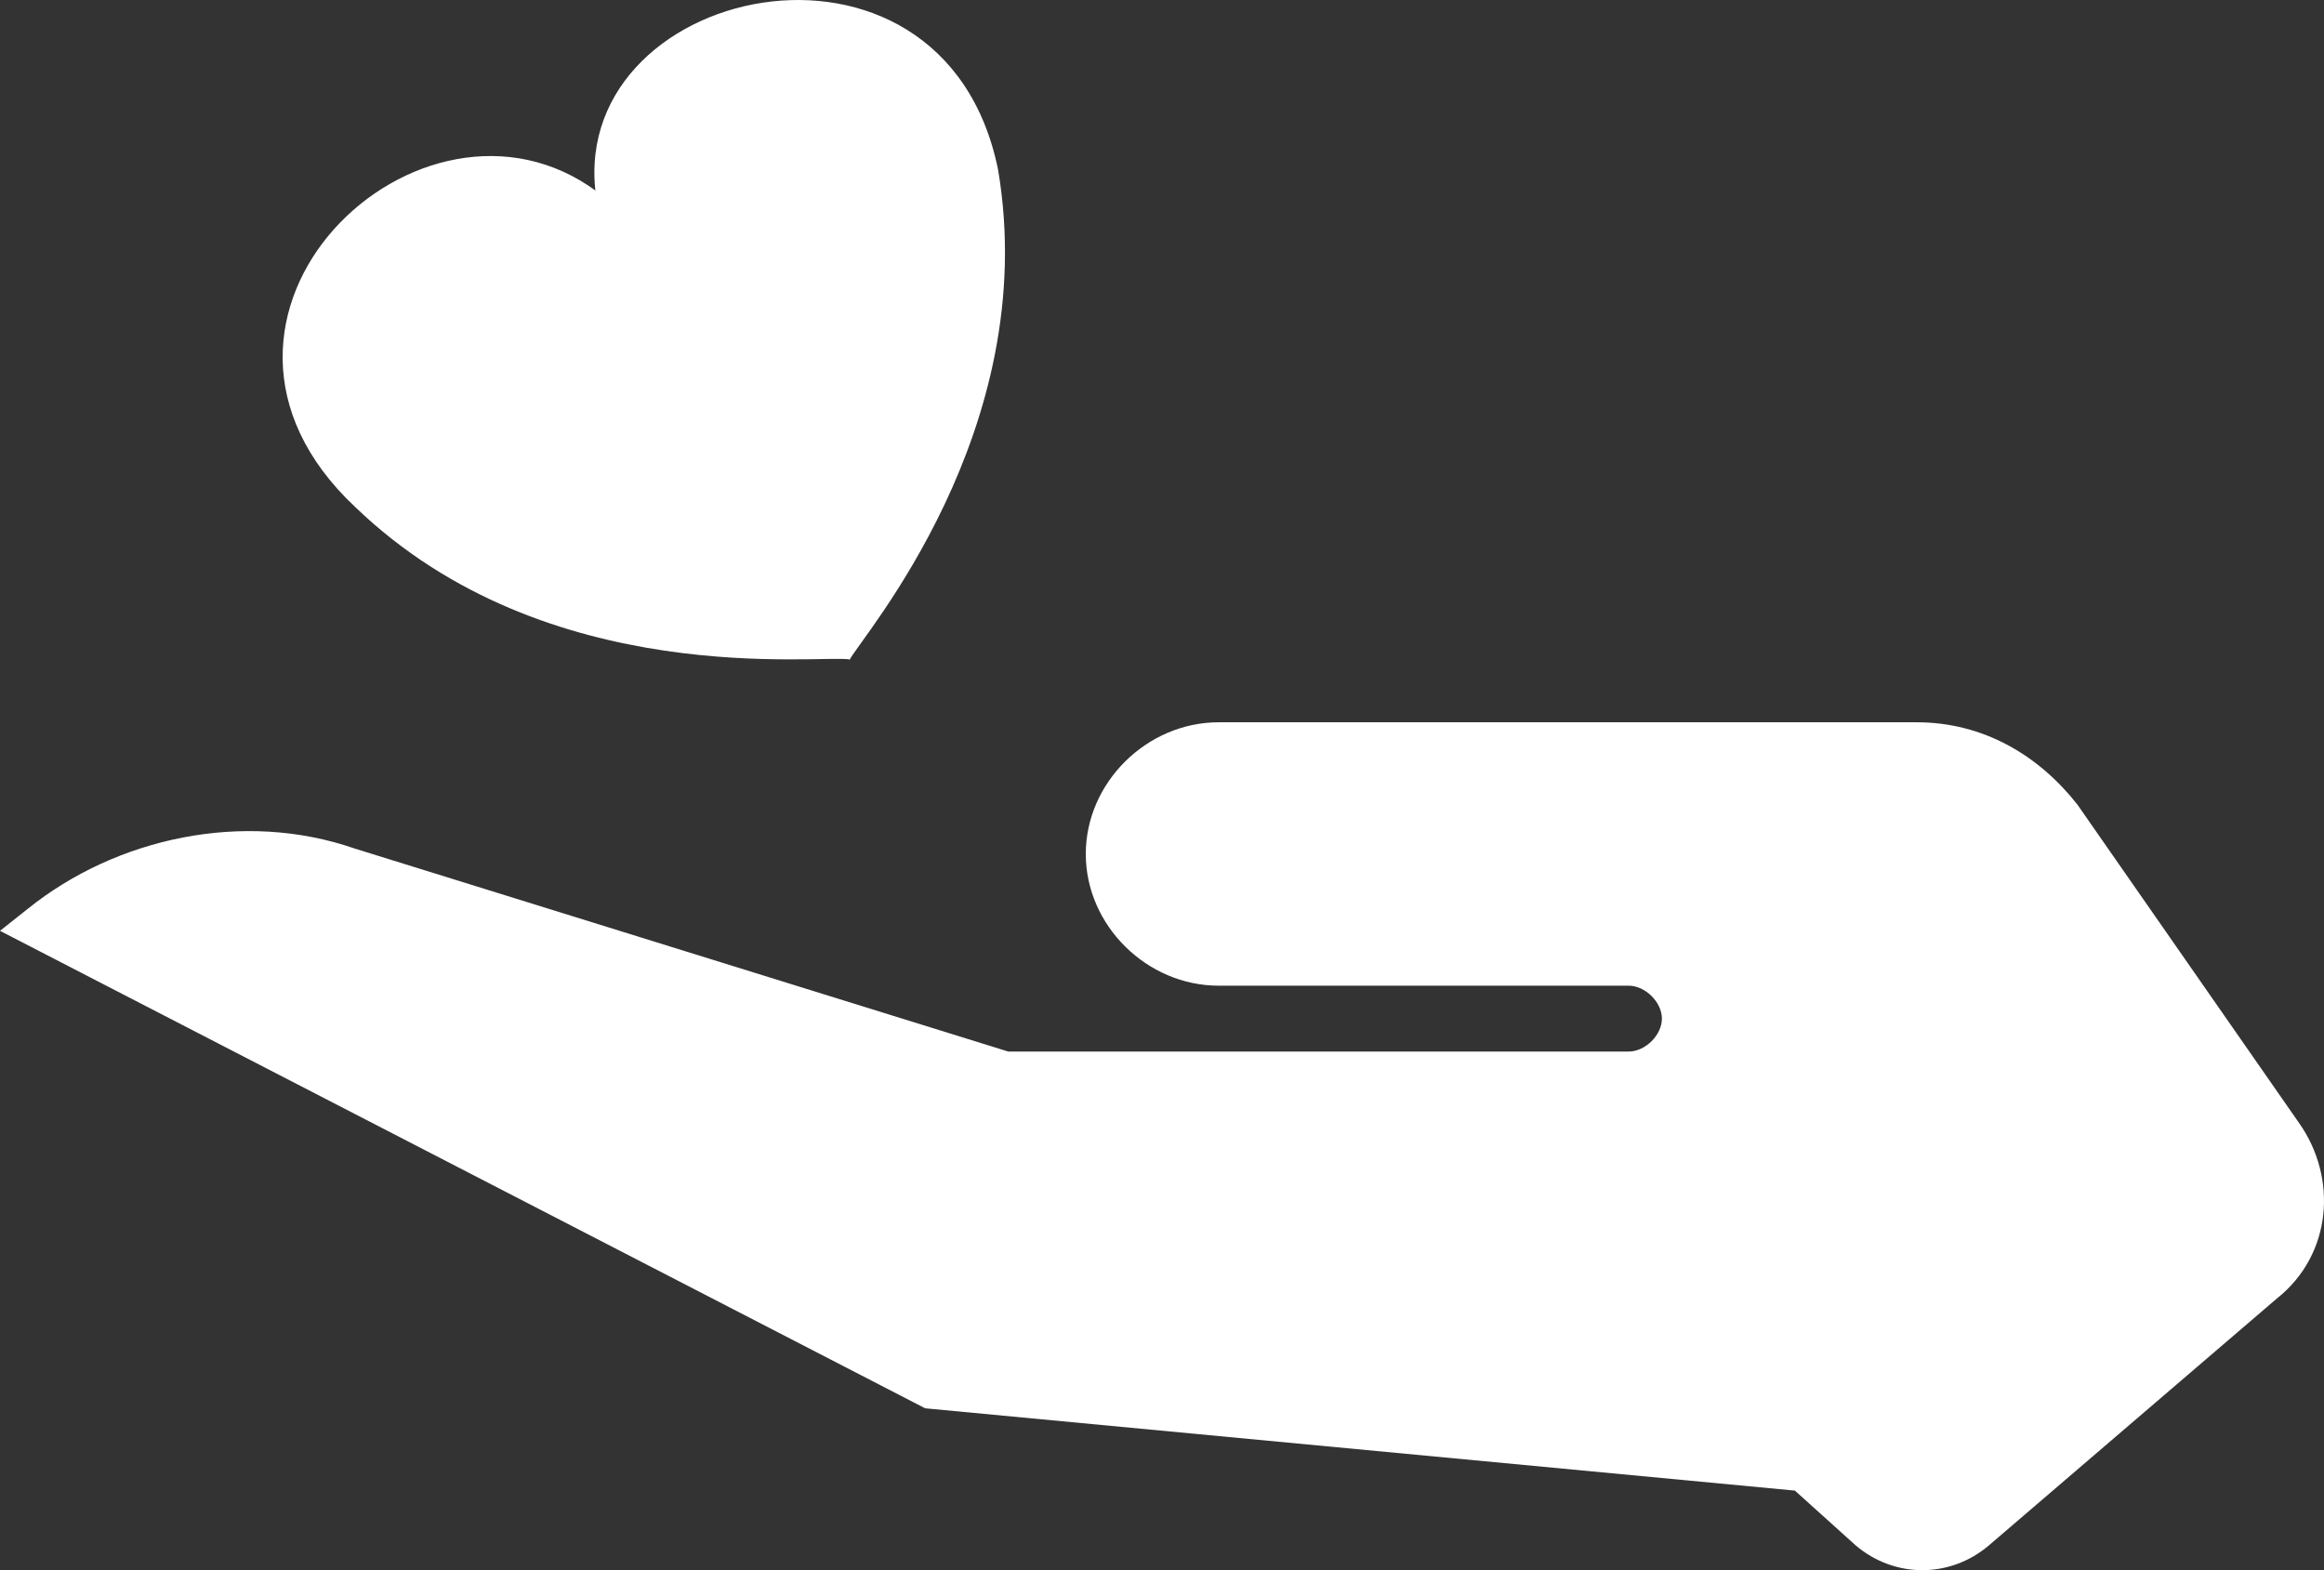
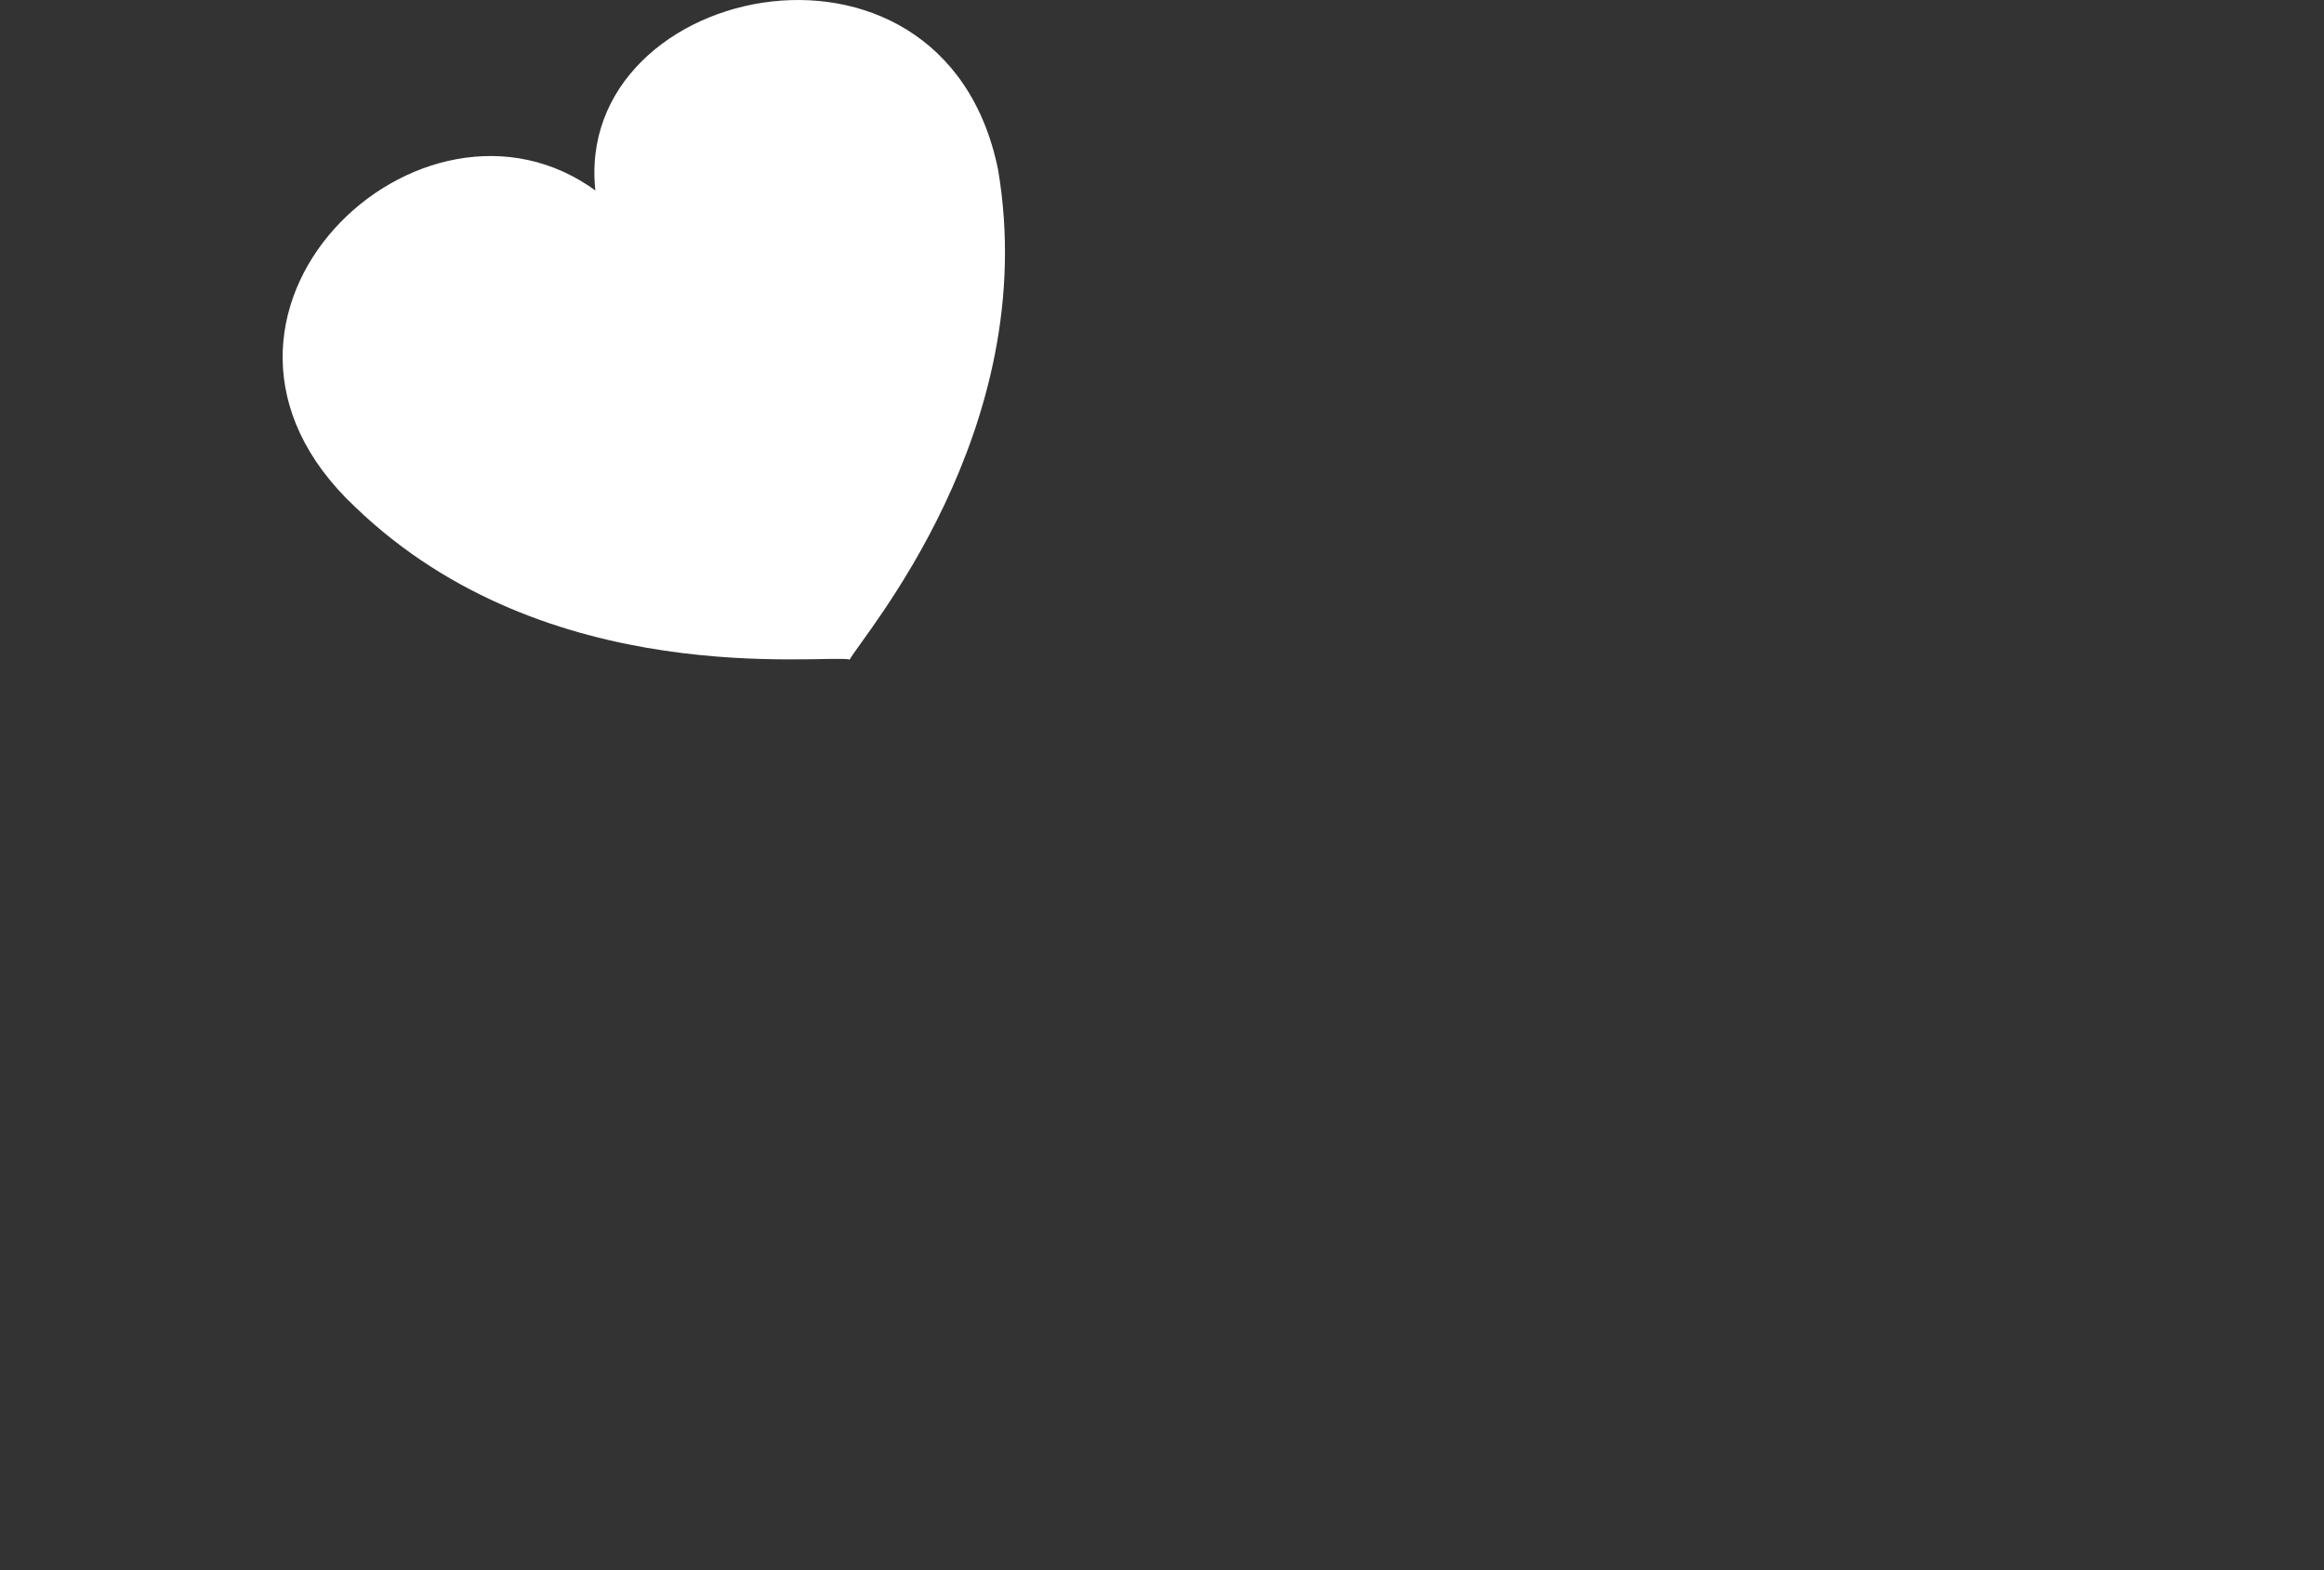
<svg xmlns="http://www.w3.org/2000/svg" width="74px" height="50px" viewBox="0 0 74 50" version="1.1">
  <rect x="0" y="0" width="74" height="50" fill="#333333" stroke="none" />
  <title>Helping Icon</title>
  <desc>Created with Sketch.</desc>
  <defs />
  <g id="Page-1" stroke="none" stroke-width="1" fill="none" fill-rule="evenodd">
    <g id="Helping-Icon" fill="#FFFFFF" fill-rule="nonzero">
-       <path d="M73.204,35.757 L66.148,25.621 C64.913,24.049 63.149,23 61.033,23 L38.807,23 C36.514,23 34.573,24.922 34.573,27.194 C34.573,29.466 36.514,31.388 38.807,31.388 L51.86,31.388 C52.389,31.388 52.918,31.913 52.918,32.437 C52.918,32.961 52.389,33.485 51.86,33.485 L32.104,33.485 L11.289,27.019 C7.761,25.796 3.704,26.67 0.882,28.942 L0,29.641 L29.458,44.845 L57.152,47.466 L59.092,49.214 C60.327,50.262 62.091,50.262 63.326,49.214 L72.498,41.35 C74.262,39.951 74.439,37.505 73.204,35.757" id="Shape" />
      <path d="M19.012,6.451 L20.761,9.569 L19.012,6.105 C13.415,1.948 4.843,10.088 11.315,16.15 C17.438,22.039 26.184,20.827 27.059,21 C27.059,21 27.059,21 27.059,21 C27.059,21 27.059,21 27.059,21 C27.409,20.307 33.181,13.725 31.782,5.412 C30.032,-3.248 17.788,-0.477 19.012,6.451" id="Shape" />
    </g>
  </g>
</svg>